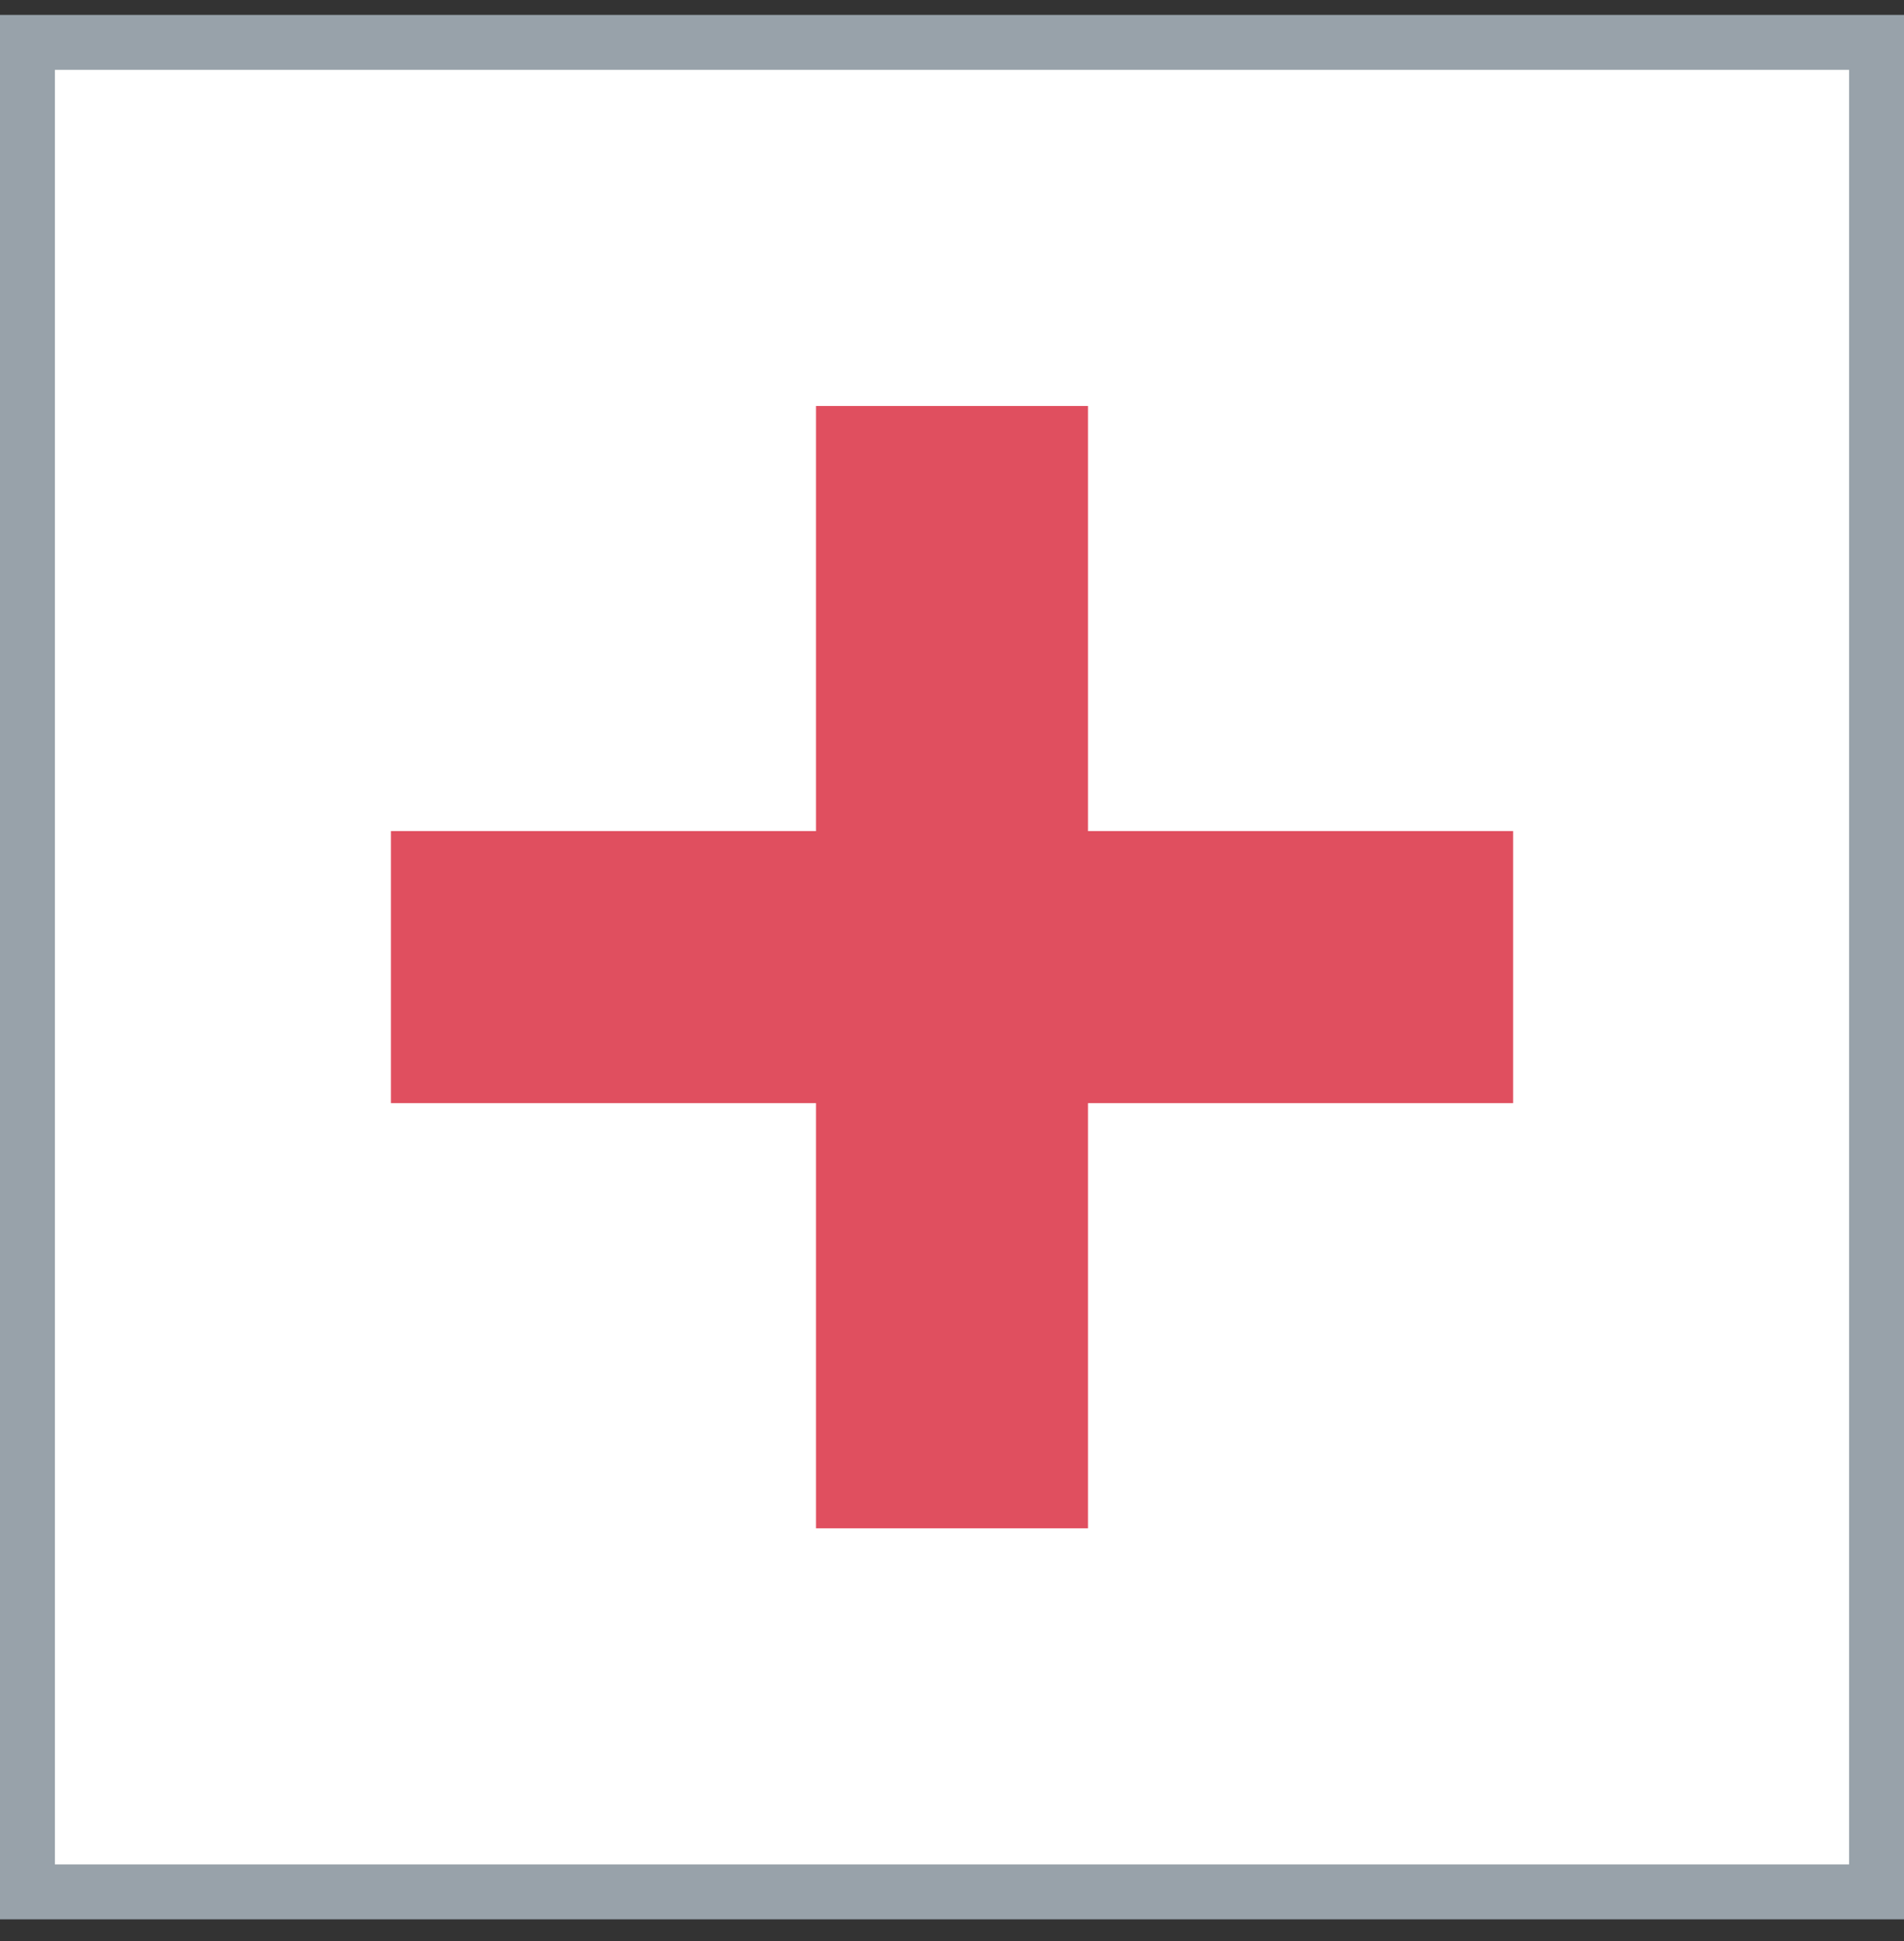
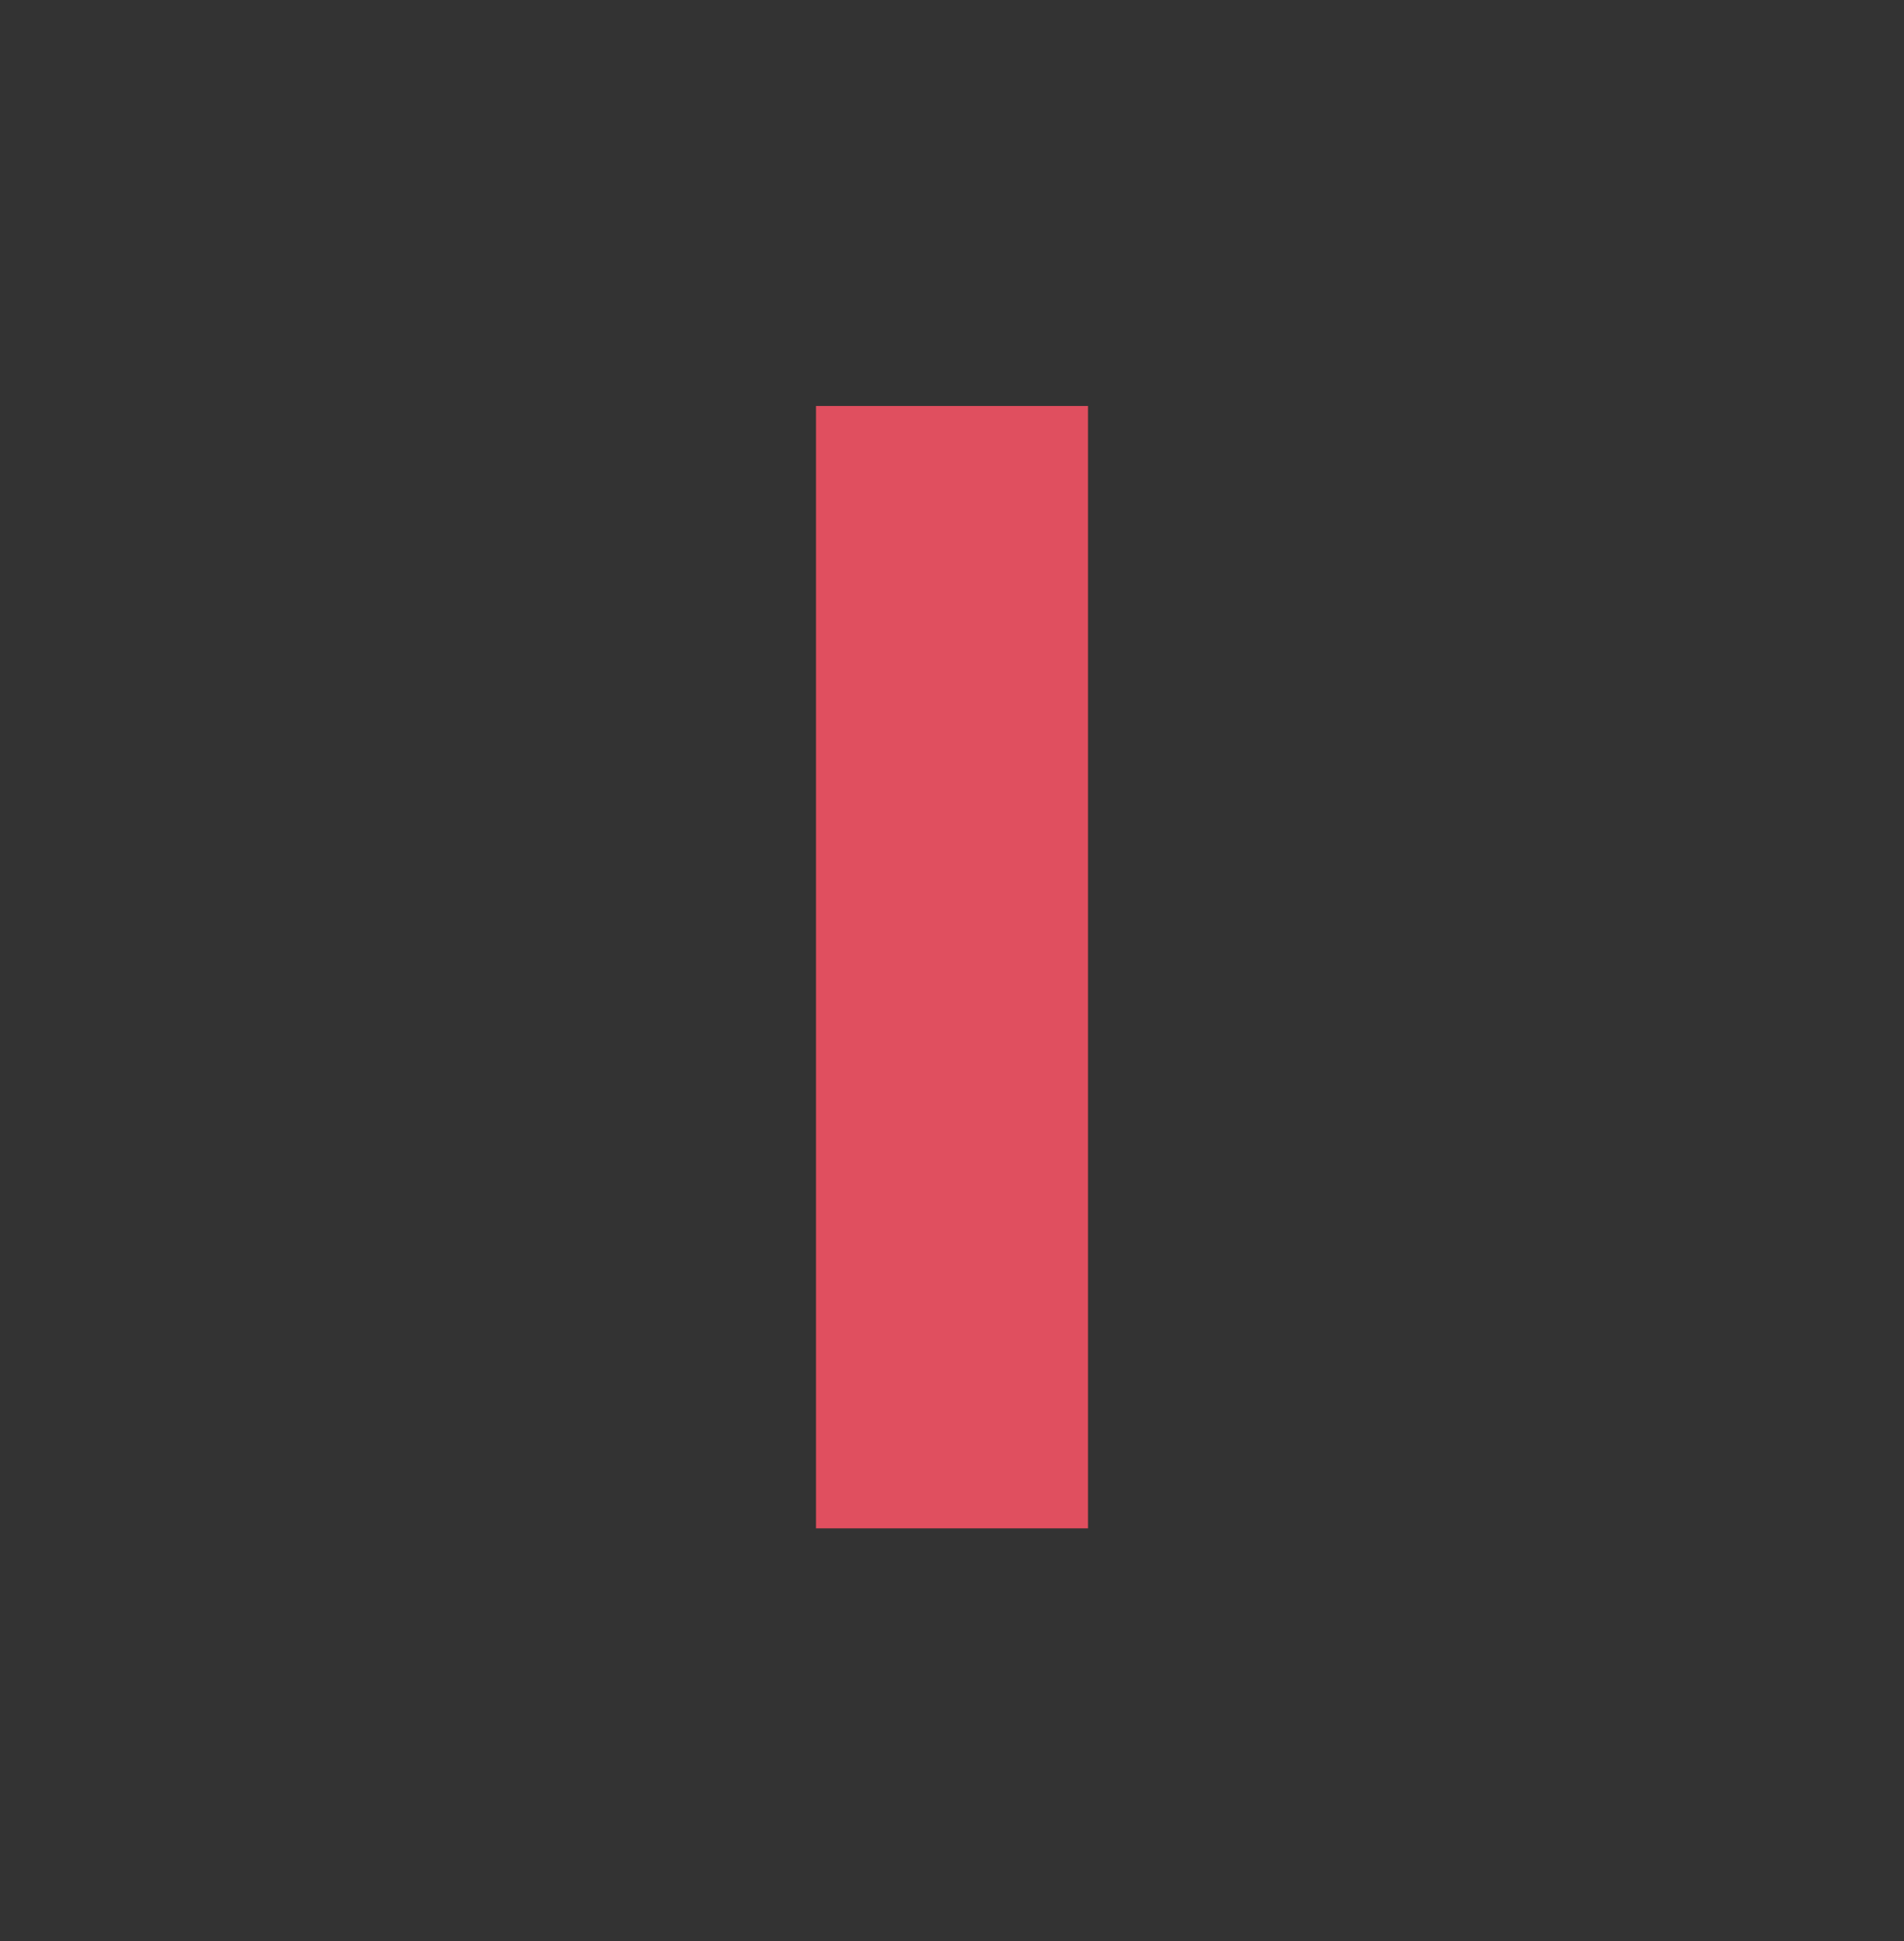
<svg xmlns="http://www.w3.org/2000/svg" width="52" height="53" viewBox="0 0 52 53" fill="none">
  <rect x="0" y="0" width="52" height="53" fill="#333333" stroke="none" />
-   <path d="M0.75 51.657V1.157H51.25V51.657H0.75Z" fill="white" stroke="#98A2AA" stroke-width="1.5" />
-   <path d="M41.324 22.693H10.677V30.121H41.324V22.693Z" fill="#E04F5F" />
  <path d="M29.714 11.085H22.286V41.731H29.714V11.085Z" fill="#E04F5F" />
</svg>